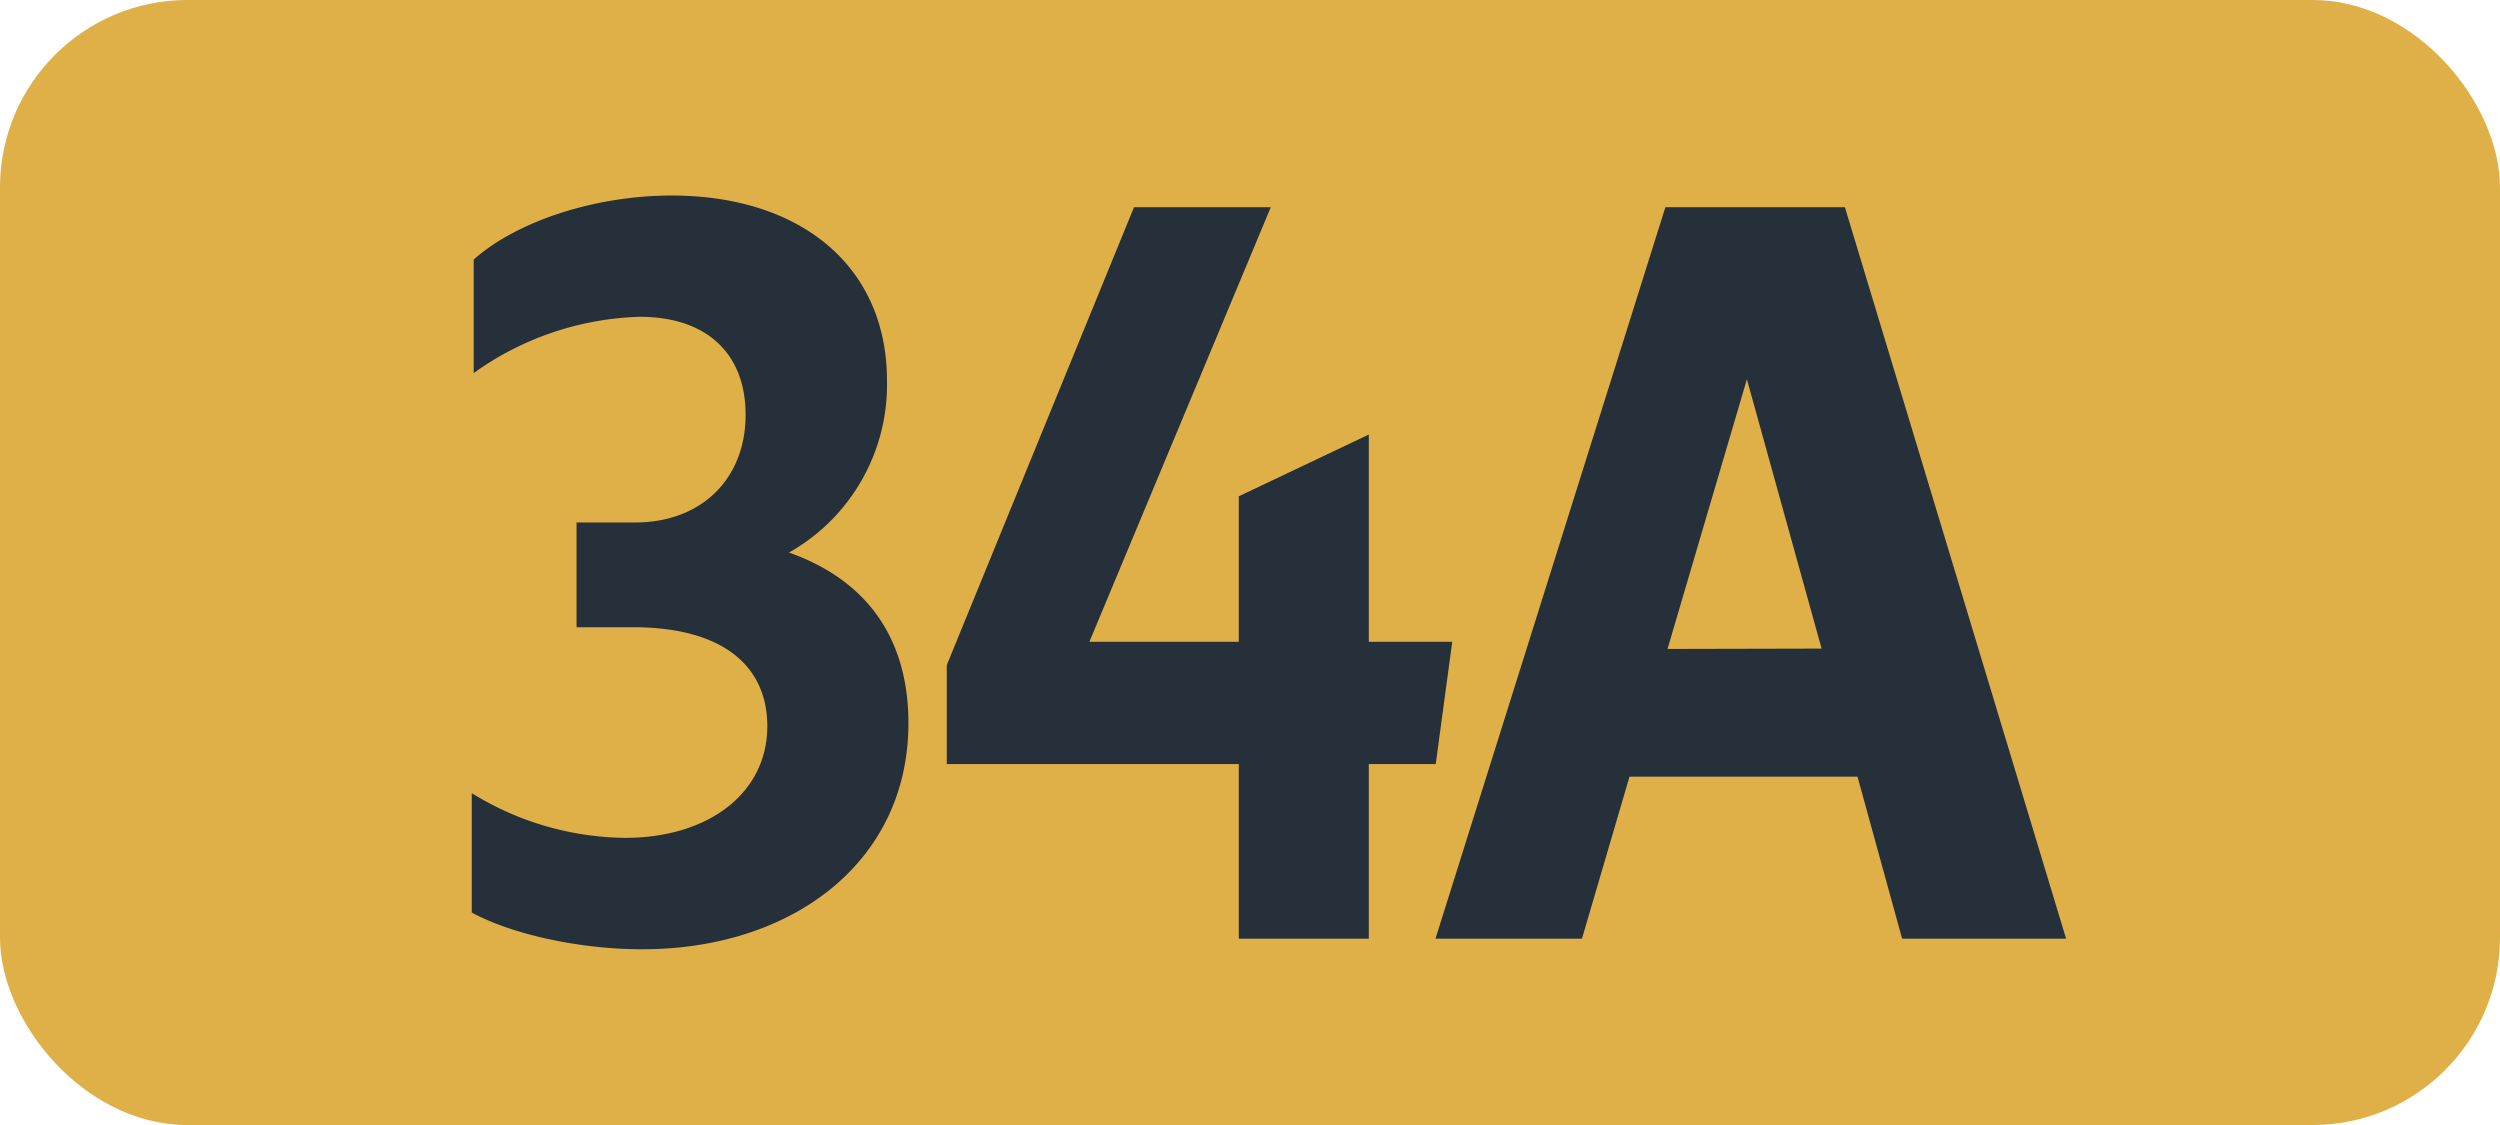
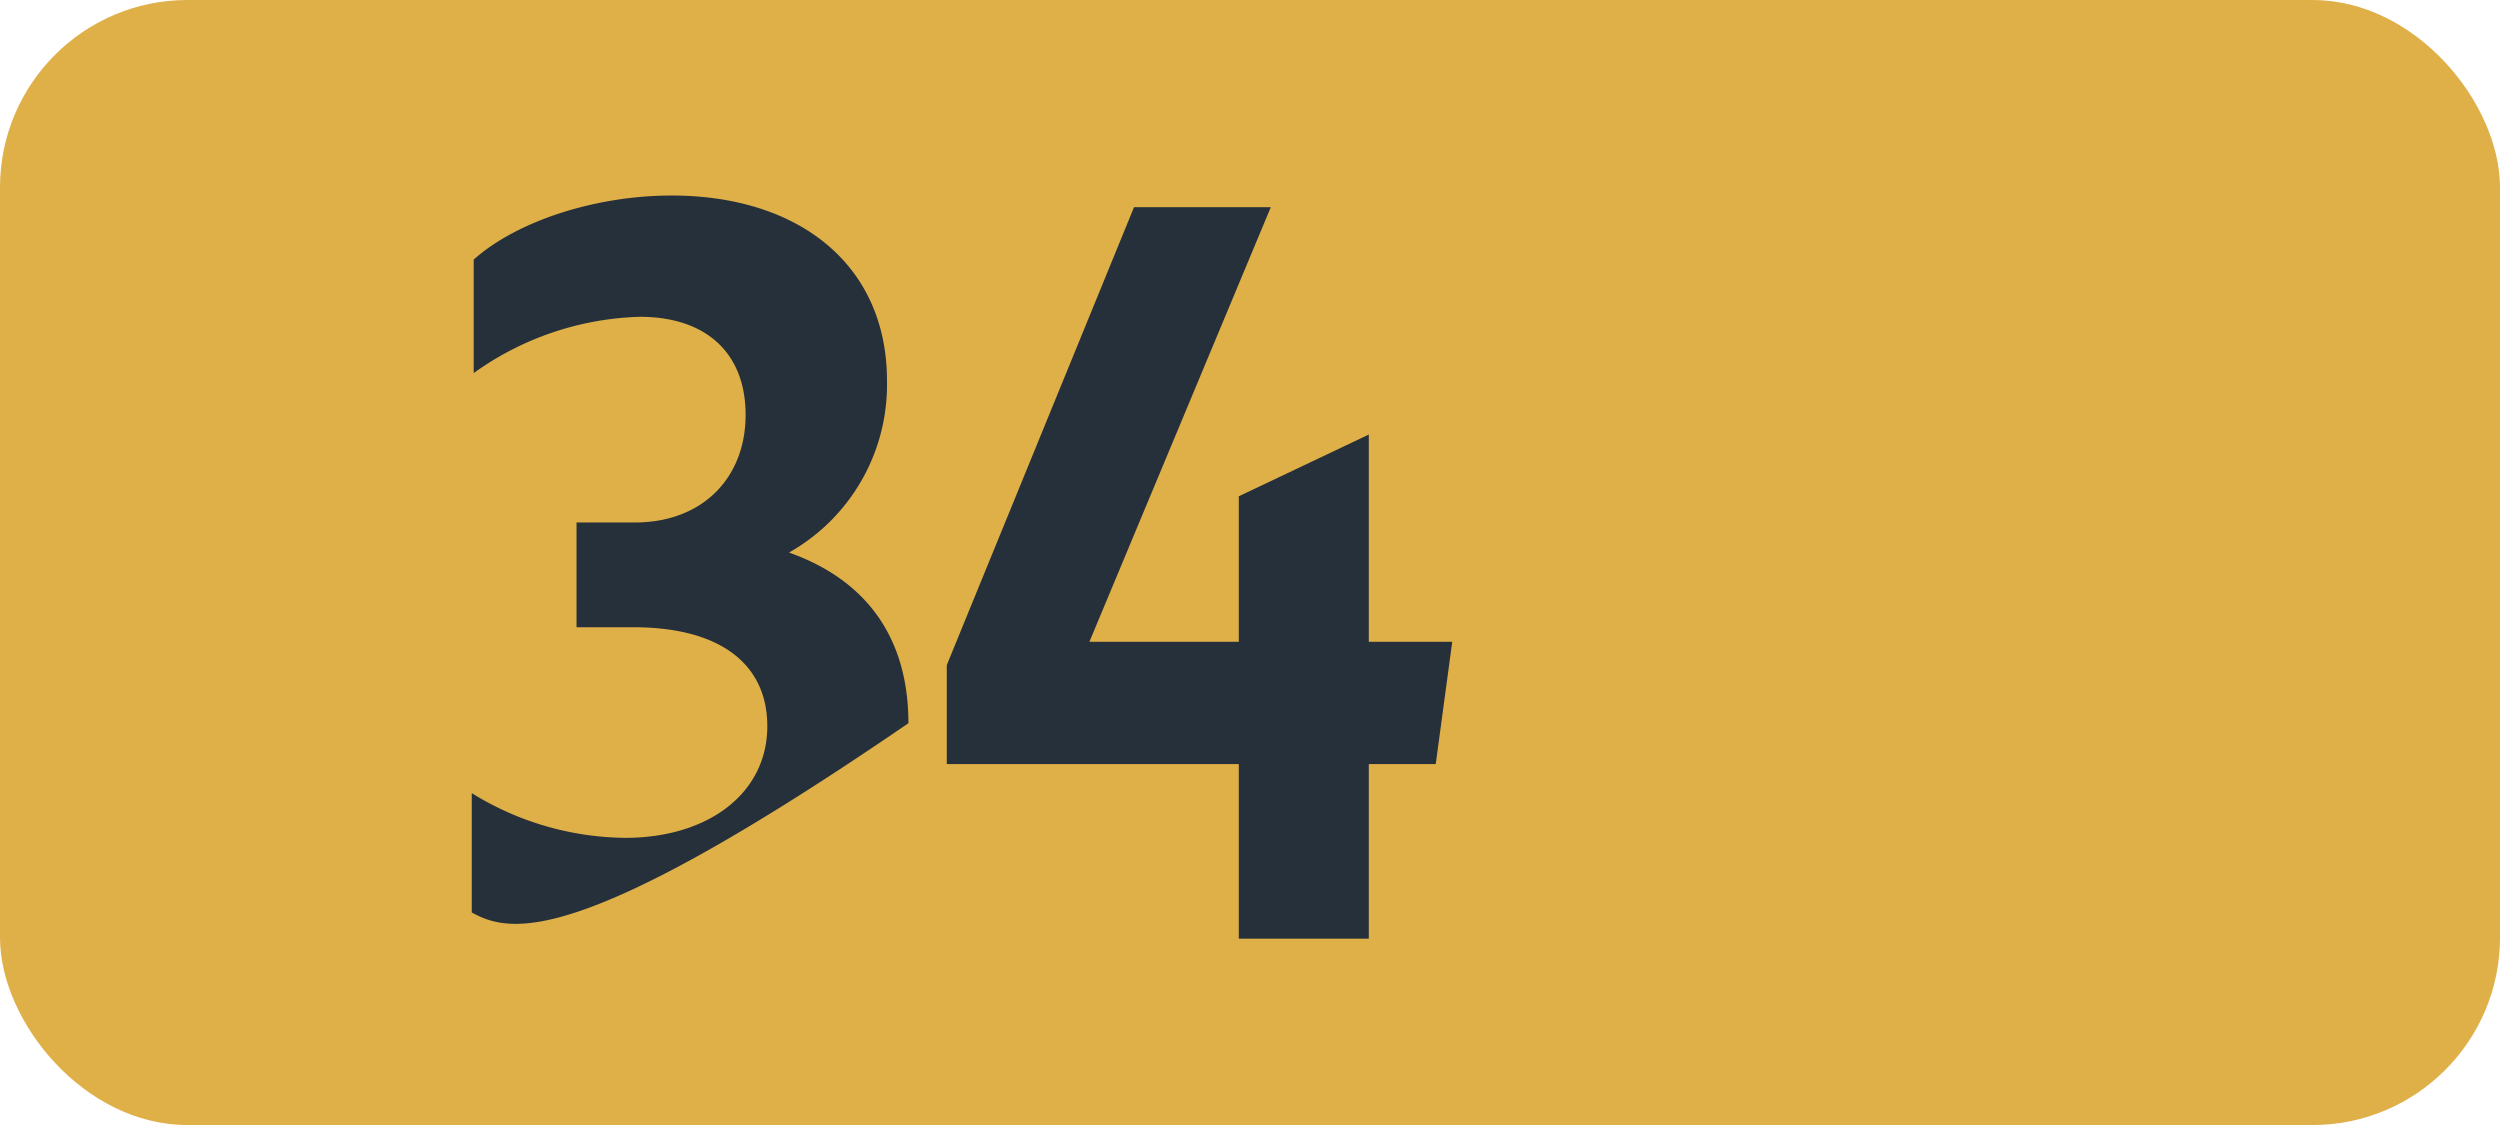
<svg xmlns="http://www.w3.org/2000/svg" id="Calque_1" data-name="Calque 1" viewBox="0 0 283.46 127.56">
  <defs>
    <style>.cls-1{fill:#dfaf48;}.cls-2{fill:#25303b;}.cls-3{fill:none;stroke:#1d1d1b;stroke-miterlimit:10;stroke-width:0.1px;stroke-dasharray:1.2;}</style>
  </defs>
  <rect class="cls-1" width="283.46" height="127.56" rx="21.26" />
-   <path class="cls-2" d="M53.49,103.46V89.93A33.63,33.63,0,0,0,70.87,95C80.33,95,87,89.93,87,82.34c0-7-5.28-11.22-15.18-11.22H65.37V59.24H72c7.59,0,12.54-5,12.54-12.21,0-6.93-4.4-11.11-12-11.11A33.9,33.9,0,0,0,53.71,42.3V29.43c4.95-4.4,13.86-7.26,22.44-7.26,14.52,0,24.42,7.92,24.42,21A21.85,21.85,0,0,1,89.46,62.65C98.15,65.73,103,72.22,103,82c0,15.84-13.31,25.63-30.14,25.63C65.59,107.64,57.89,105.88,53.49,103.46Z" />
+   <path class="cls-2" d="M53.49,103.46V89.93A33.63,33.63,0,0,0,70.87,95C80.33,95,87,89.93,87,82.34c0-7-5.28-11.22-15.18-11.22H65.37V59.24H72c7.59,0,12.54-5,12.54-12.21,0-6.93-4.4-11.11-12-11.11A33.9,33.9,0,0,0,53.71,42.3V29.43c4.95-4.4,13.86-7.26,22.44-7.26,14.52,0,24.42,7.92,24.42,21A21.85,21.85,0,0,1,89.46,62.65C98.15,65.73,103,72.22,103,82C65.59,107.64,57.89,105.88,53.49,103.46Z" />
  <path class="cls-2" d="M140.46,86.63H107.35V75.41l21.23-51.92h15.51L123.52,72.77h16.94V56.27l14.74-7V72.77h9.46l-1.87,13.86H155.2v19.8H140.46Z" />
-   <path class="cls-2" d="M188.83,23.49h20.35l25.08,82.94H215.67l-5.06-18.37H184.76l-5.39,18.37H162.76Zm17.71,50.05L198.07,43l-9,30.58Z" />
  <path class="cls-3" d="M51.1,36.85" />
  <path class="cls-3" d="M51.1,0" />
  <path class="cls-3" d="M51.1,36.85" />
  <path class="cls-3" d="M51.1,0" />
</svg>